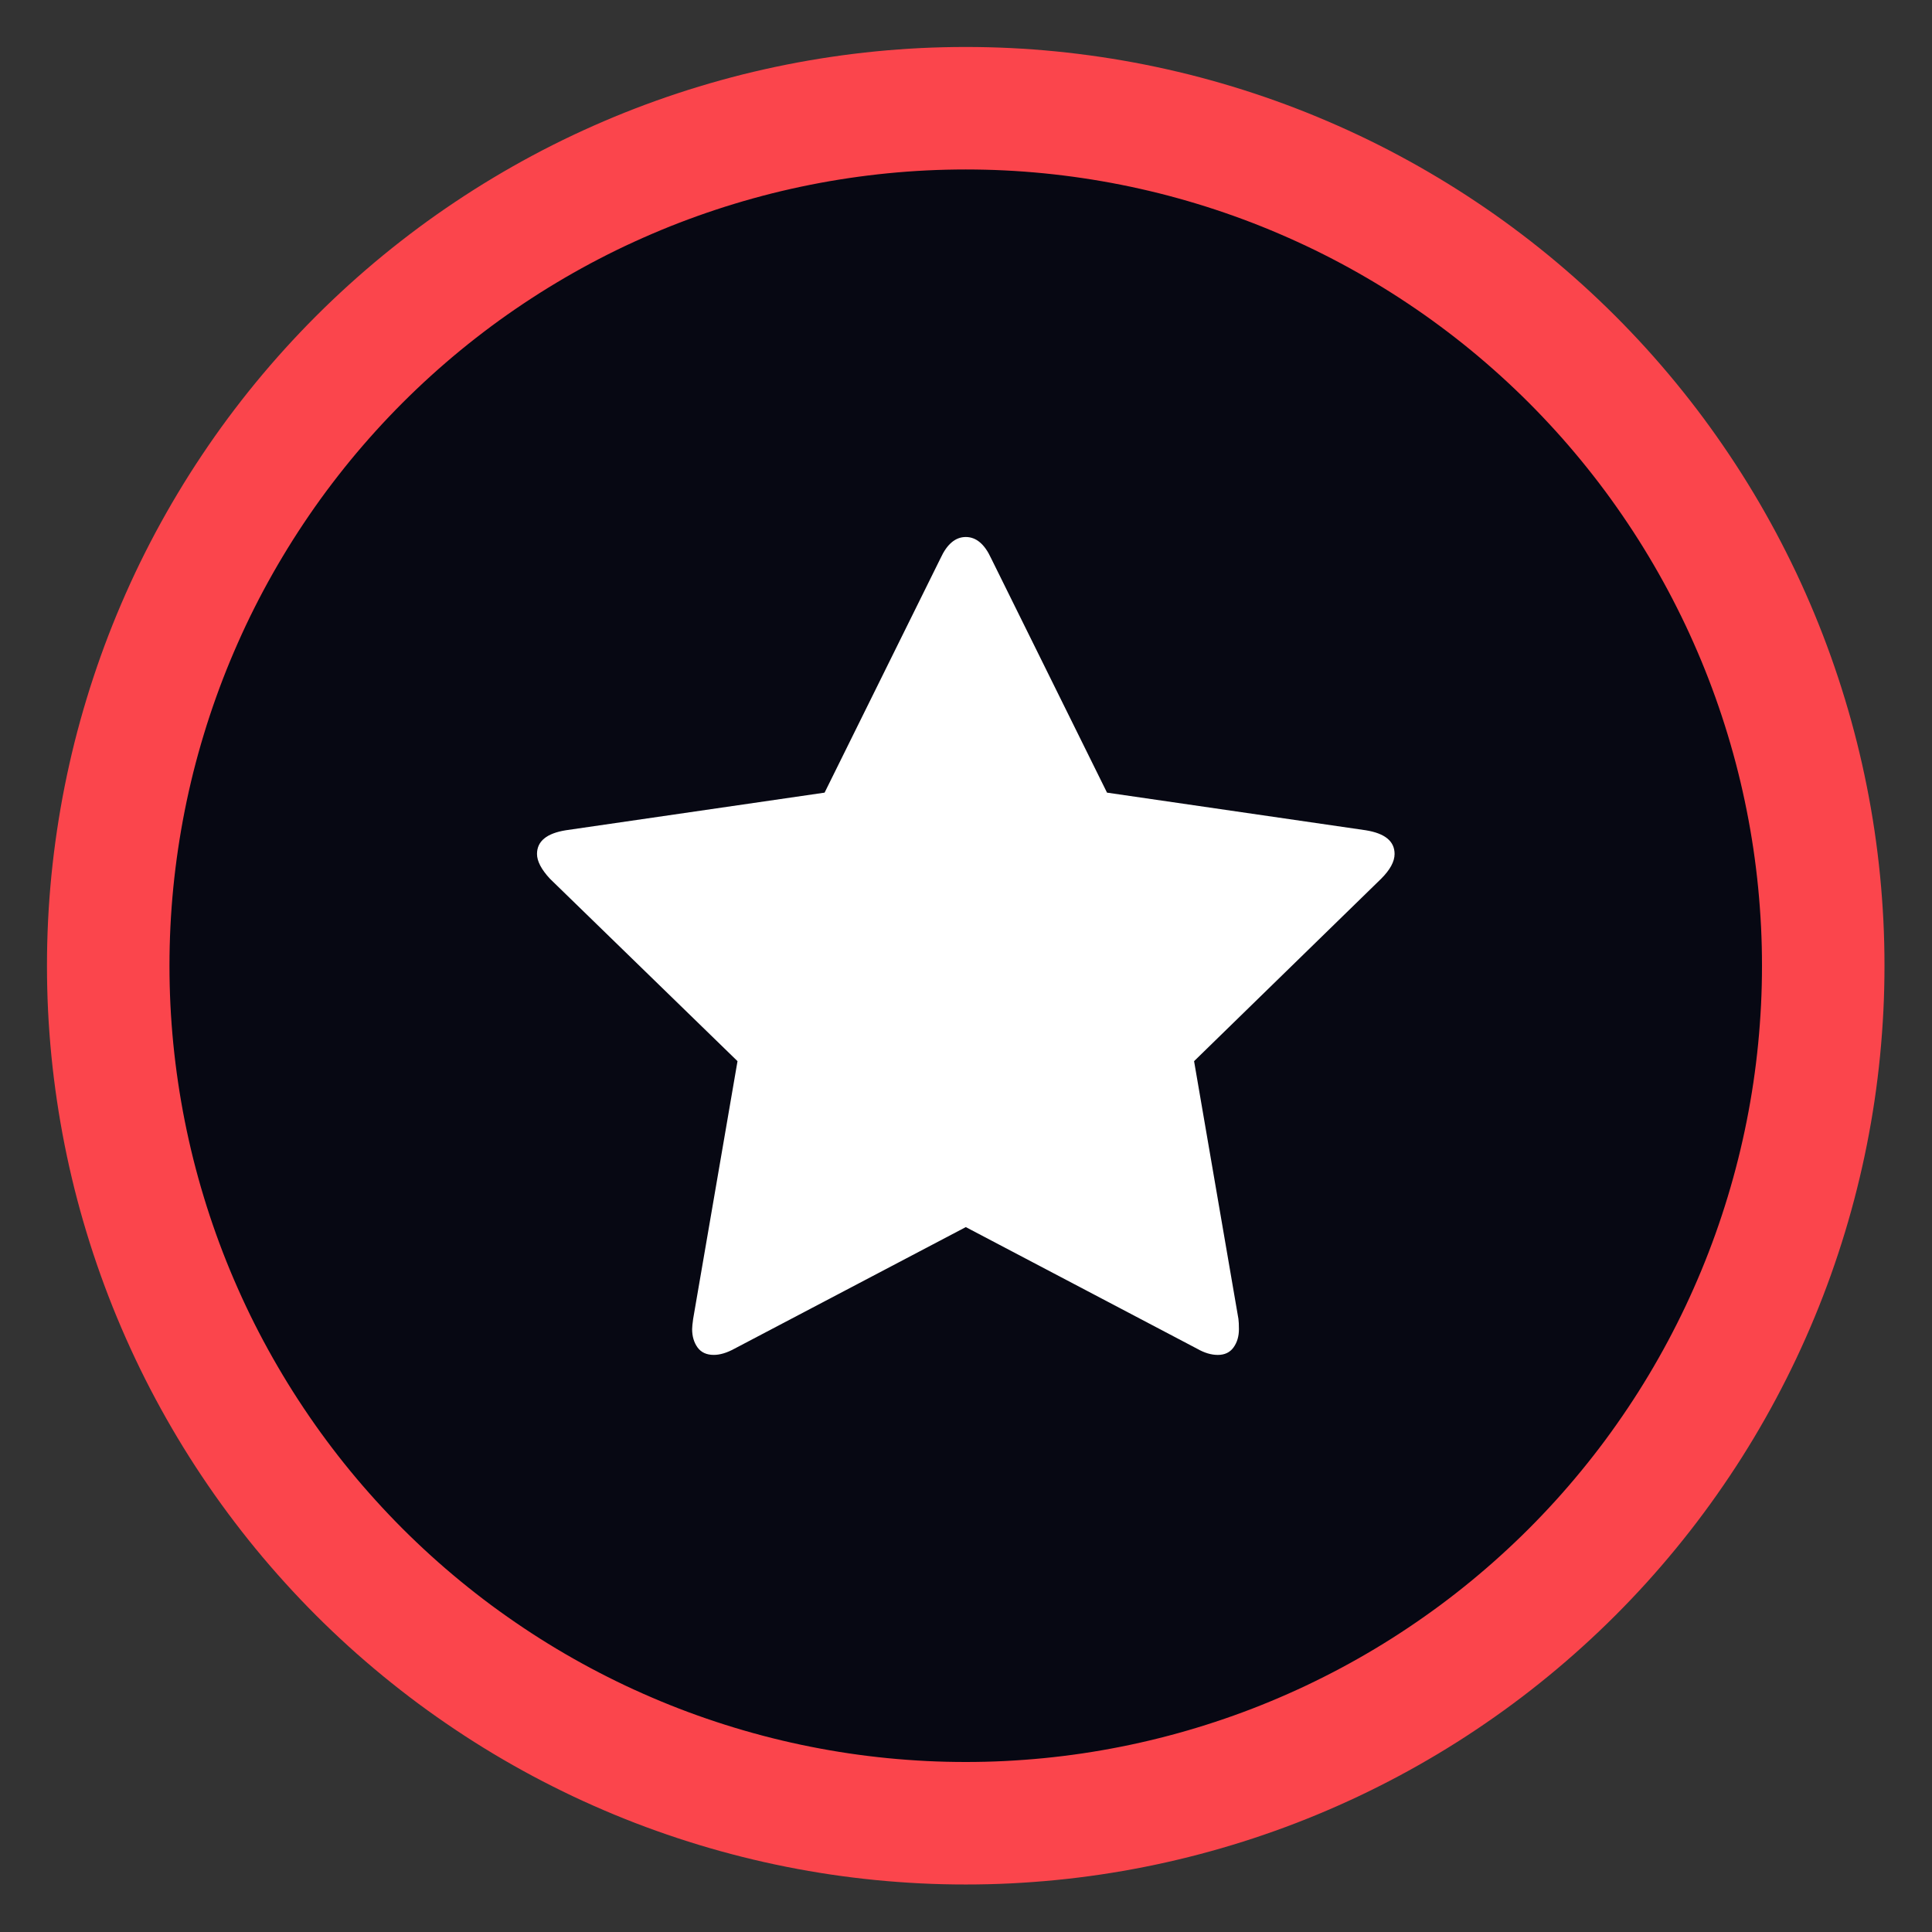
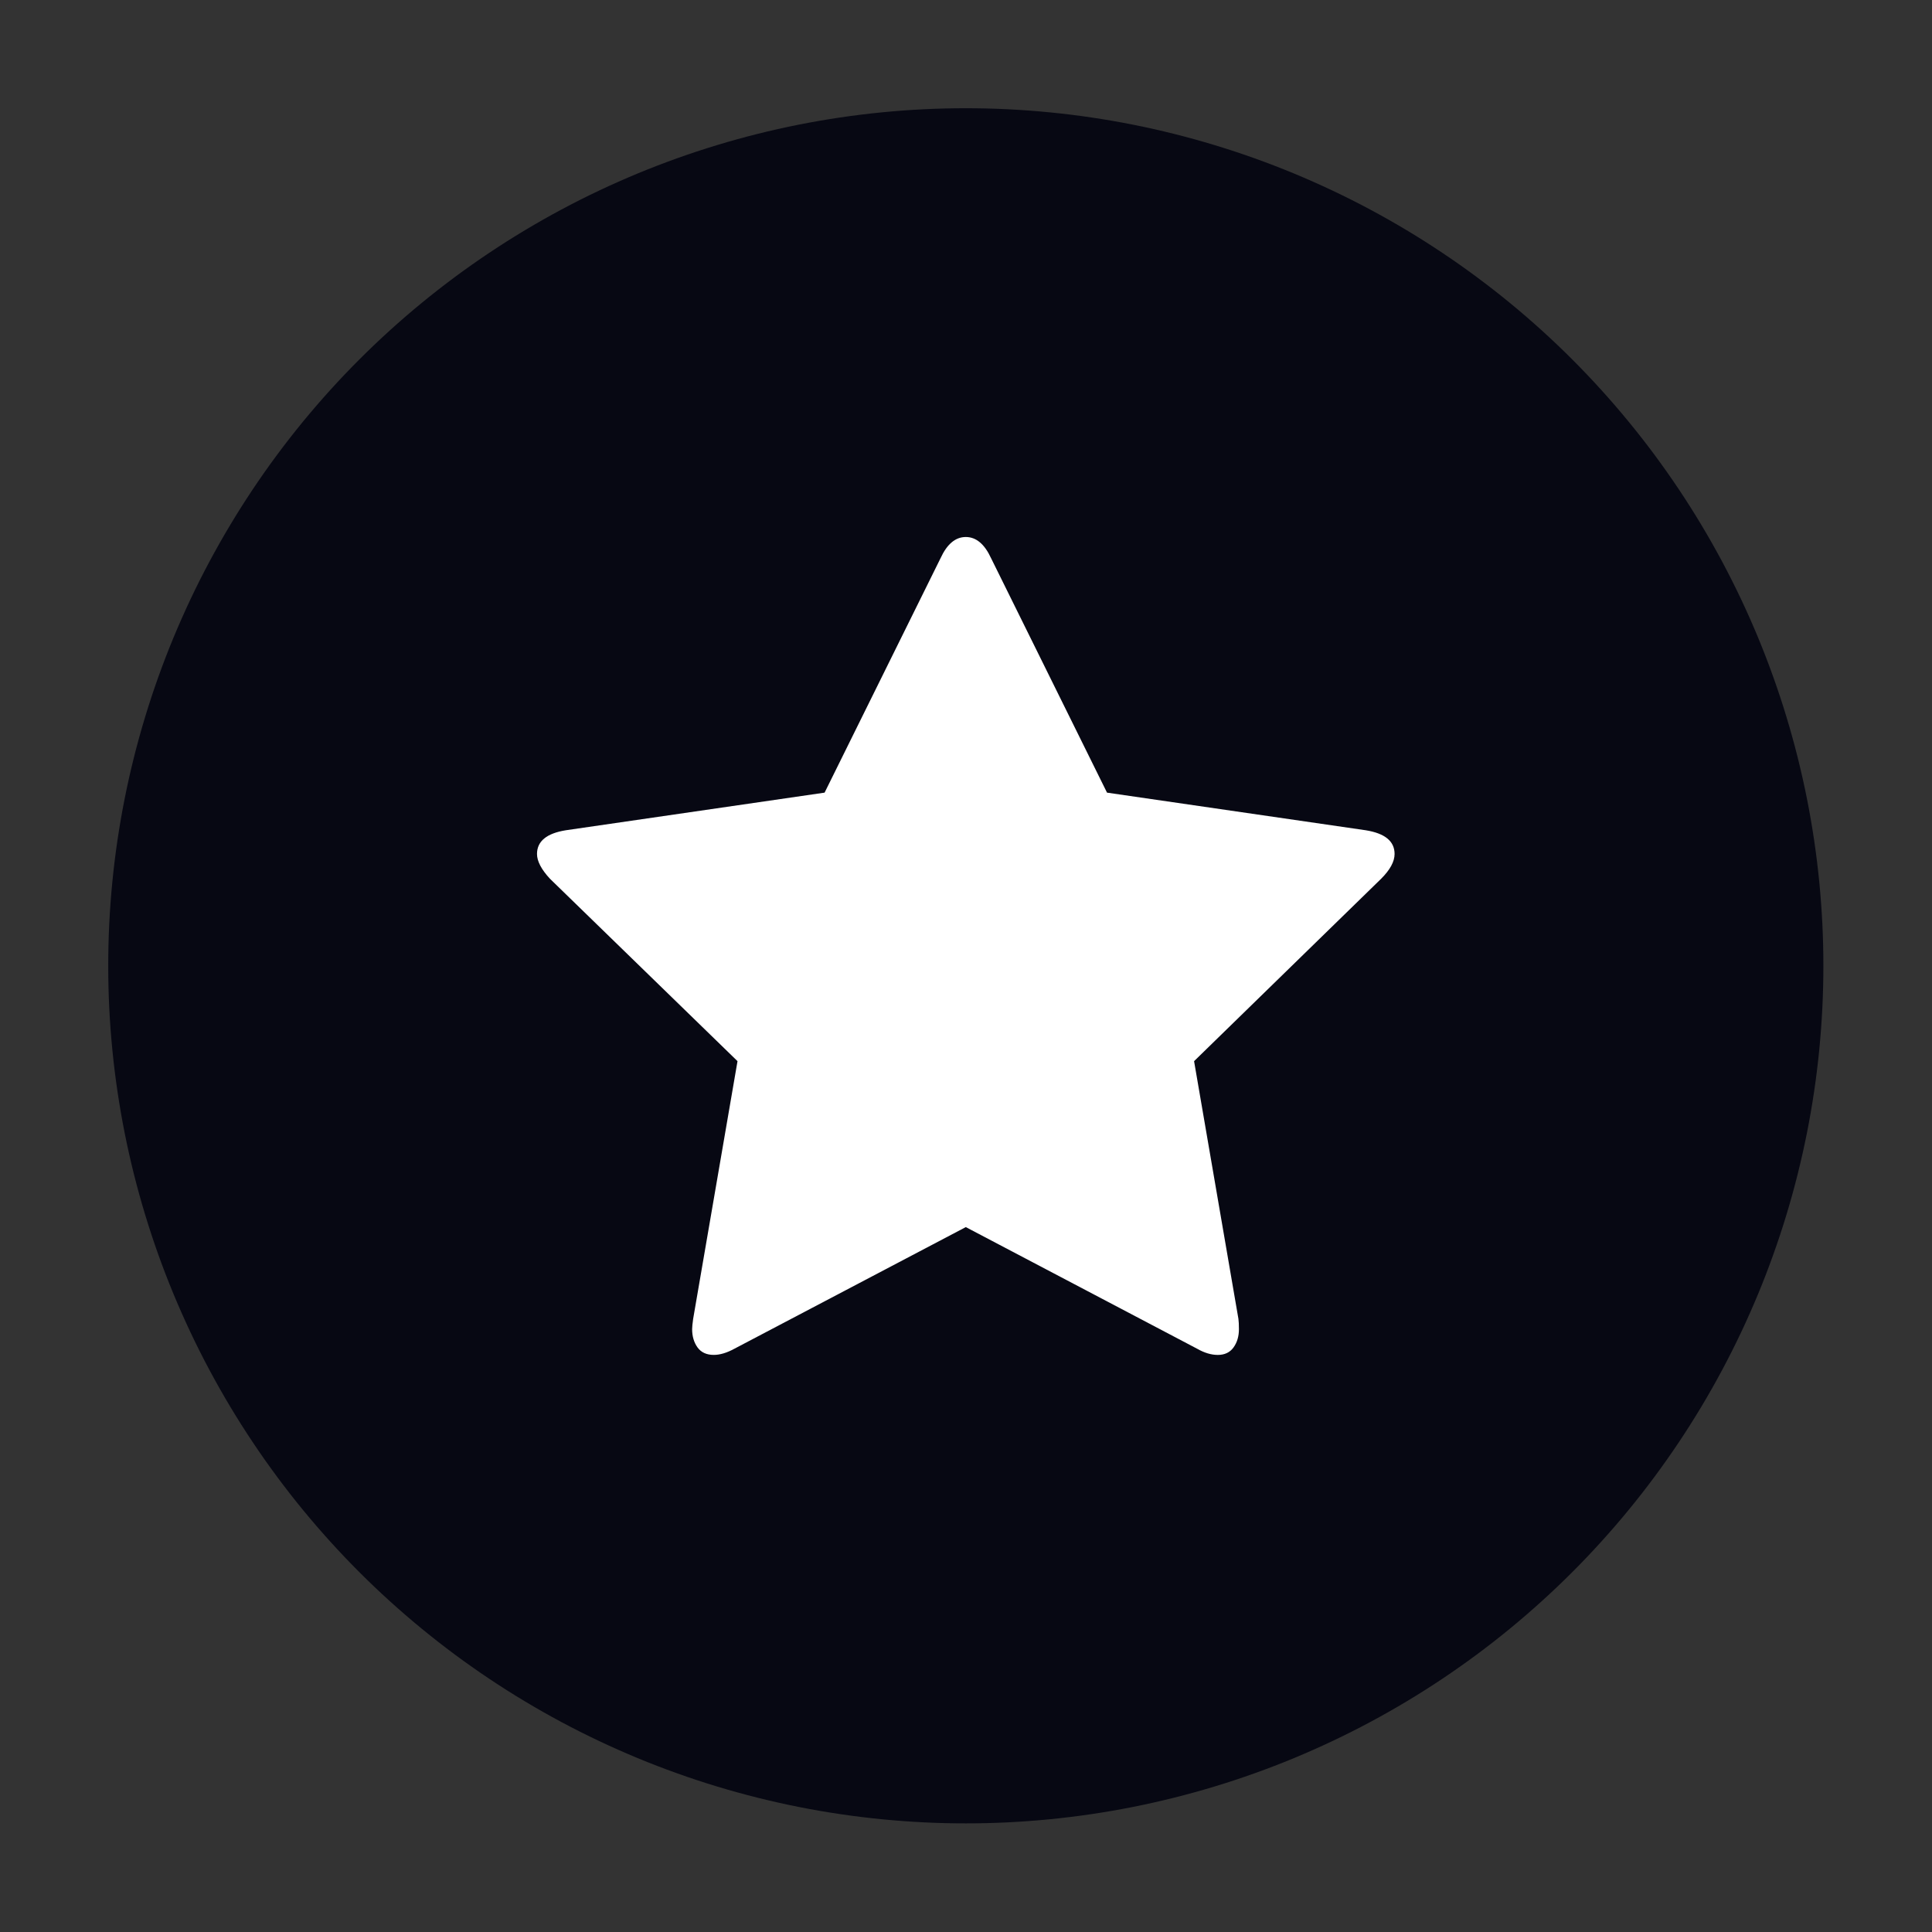
<svg xmlns="http://www.w3.org/2000/svg" width="512" zoomAndPan="magnify" viewBox="0 0 384 384" height="512" preserveAspectRatio="xMidYMid meet" version="1.0">
  <rect x="0" y="0" width="384" height="384" fill="#333333" stroke="none" />
  <defs>
    <clipPath id="e3e145988d">
      <path d="M 9.336 9.336 L 374.586 9.336 L 374.586 374.586 L 9.336 374.586 Z M 9.336 9.336 " clip-rule="nonzero" />
    </clipPath>
  </defs>
  <path fill="#070813" d="M 362.41 191.961 C 362.41 194.75 362.344 197.539 362.207 200.324 C 362.066 203.109 361.863 205.891 361.59 208.668 C 361.316 211.445 360.977 214.211 360.566 216.973 C 360.156 219.73 359.68 222.477 359.137 225.215 C 358.59 227.949 357.98 230.672 357.301 233.375 C 356.625 236.082 355.879 238.77 355.07 241.441 C 354.262 244.109 353.387 246.758 352.445 249.383 C 351.508 252.012 350.504 254.613 349.438 257.188 C 348.367 259.766 347.238 262.316 346.047 264.836 C 344.852 267.359 343.598 269.852 342.285 272.309 C 340.969 274.77 339.594 277.195 338.16 279.59 C 336.727 281.98 335.234 284.34 333.684 286.656 C 332.133 288.977 330.527 291.258 328.867 293.496 C 327.207 295.738 325.488 297.938 323.719 300.094 C 321.949 302.25 320.129 304.359 318.254 306.43 C 316.383 308.496 314.461 310.516 312.488 312.488 C 310.516 314.461 308.496 316.383 306.426 318.254 C 304.359 320.129 302.25 321.949 300.094 323.719 C 297.938 325.488 295.738 327.207 293.496 328.867 C 291.258 330.527 288.977 332.133 286.656 333.684 C 284.34 335.234 281.98 336.727 279.59 338.16 C 277.195 339.594 274.77 340.969 272.309 342.285 C 269.852 343.598 267.359 344.852 264.836 346.047 C 262.316 347.238 259.766 348.367 257.188 349.438 C 254.613 350.504 252.012 351.508 249.383 352.445 C 246.758 353.387 244.109 354.262 241.441 355.07 C 238.77 355.879 236.082 356.625 233.375 357.301 C 230.672 357.98 227.949 358.59 225.215 359.137 C 222.477 359.68 219.73 360.156 216.973 360.566 C 214.211 360.977 211.445 361.316 208.668 361.59 C 205.891 361.863 203.109 362.066 200.324 362.207 C 197.539 362.344 194.75 362.41 191.961 362.41 C 189.172 362.41 186.383 362.344 183.598 362.207 C 180.812 362.066 178.031 361.863 175.254 361.59 C 172.477 361.316 169.711 360.977 166.949 360.566 C 164.191 360.156 161.441 359.68 158.707 359.137 C 155.973 358.59 153.25 357.98 150.543 357.301 C 147.84 356.625 145.152 355.879 142.48 355.07 C 139.812 354.262 137.164 353.387 134.539 352.445 C 131.91 351.508 129.309 350.504 126.73 349.438 C 124.156 348.367 121.605 347.238 119.082 346.047 C 116.562 344.852 114.07 343.598 111.609 342.285 C 109.152 340.969 106.723 339.594 104.332 338.16 C 101.938 336.727 99.582 335.234 97.262 333.684 C 94.945 332.133 92.664 330.527 90.422 328.867 C 88.184 327.207 85.984 325.488 83.828 323.719 C 81.672 321.949 79.559 320.129 77.492 318.254 C 75.426 316.383 73.406 314.461 71.434 312.488 C 69.461 310.516 67.539 308.496 65.664 306.426 C 63.793 304.359 61.969 302.25 60.199 300.094 C 58.43 297.938 56.715 295.738 55.055 293.496 C 53.391 291.258 51.785 288.977 50.238 286.656 C 48.688 284.34 47.195 281.98 45.762 279.59 C 44.328 277.195 42.953 274.77 41.637 272.309 C 40.32 269.852 39.066 267.359 37.875 264.836 C 36.684 262.316 35.555 259.766 34.484 257.188 C 33.418 254.613 32.414 252.012 31.473 249.383 C 30.535 246.758 29.66 244.109 28.852 241.441 C 28.039 238.77 27.297 236.082 26.617 233.375 C 25.941 230.672 25.328 227.949 24.785 225.215 C 24.242 222.477 23.766 219.73 23.355 216.973 C 22.945 214.211 22.605 211.445 22.332 208.668 C 22.059 205.891 21.852 203.109 21.715 200.324 C 21.578 197.539 21.512 194.75 21.512 191.961 C 21.512 189.172 21.578 186.383 21.715 183.598 C 21.852 180.812 22.059 178.031 22.332 175.254 C 22.605 172.477 22.945 169.711 23.355 166.949 C 23.766 164.191 24.242 161.441 24.785 158.707 C 25.328 155.973 25.941 153.25 26.617 150.543 C 27.297 147.84 28.039 145.152 28.852 142.48 C 29.66 139.812 30.535 137.164 31.473 134.539 C 32.414 131.91 33.418 129.309 34.484 126.73 C 35.555 124.156 36.684 121.605 37.875 119.082 C 39.066 116.562 40.32 114.07 41.637 111.609 C 42.953 109.152 44.328 106.723 45.762 104.332 C 47.195 101.938 48.688 99.582 50.238 97.262 C 51.785 94.945 53.391 92.664 55.055 90.422 C 56.715 88.184 58.43 85.984 60.199 83.828 C 61.969 81.672 63.793 79.559 65.664 77.492 C 67.539 75.426 69.461 73.406 71.434 71.434 C 73.406 69.461 75.426 67.539 77.492 65.664 C 79.559 63.793 81.672 61.969 83.828 60.199 C 85.984 58.43 88.184 56.715 90.422 55.055 C 92.664 53.391 94.945 51.785 97.262 50.238 C 99.582 48.688 101.938 47.195 104.332 45.762 C 106.723 44.328 109.152 42.953 111.609 41.637 C 114.07 40.32 116.562 39.066 119.082 37.875 C 121.605 36.684 124.156 35.555 126.73 34.484 C 129.309 33.418 131.91 32.414 134.539 31.473 C 137.164 30.535 139.812 29.66 142.48 28.852 C 145.152 28.039 147.84 27.297 150.543 26.617 C 153.25 25.941 155.973 25.328 158.707 24.785 C 161.441 24.242 164.191 23.766 166.949 23.355 C 169.711 22.945 172.477 22.605 175.254 22.332 C 178.031 22.059 180.812 21.852 183.598 21.715 C 186.383 21.578 189.172 21.512 191.961 21.512 C 194.75 21.512 197.539 21.578 200.324 21.715 C 203.109 21.852 205.891 22.059 208.668 22.332 C 211.445 22.605 214.211 22.945 216.973 23.355 C 219.73 23.766 222.477 24.242 225.215 24.785 C 227.949 25.328 230.672 25.941 233.375 26.617 C 236.082 27.297 238.77 28.039 241.441 28.852 C 244.109 29.66 246.758 30.535 249.383 31.473 C 252.012 32.414 254.613 33.418 257.188 34.484 C 259.766 35.555 262.316 36.684 264.836 37.875 C 267.359 39.066 269.852 40.32 272.309 41.637 C 274.77 42.953 277.195 44.328 279.59 45.762 C 281.98 47.195 284.34 48.688 286.656 50.238 C 288.977 51.785 291.258 53.391 293.496 55.055 C 295.738 56.715 297.938 58.43 300.094 60.199 C 302.25 61.969 304.359 63.793 306.43 65.664 C 308.496 67.539 310.516 69.461 312.488 71.434 C 314.461 73.406 316.383 75.426 318.254 77.492 C 320.129 79.559 321.949 81.672 323.719 83.828 C 325.488 85.984 327.207 88.184 328.867 90.422 C 330.527 92.664 332.133 94.945 333.684 97.262 C 335.234 99.582 336.727 101.938 338.16 104.332 C 339.594 106.723 340.969 109.152 342.285 111.609 C 343.598 114.07 344.852 116.562 346.047 119.082 C 347.238 121.605 348.367 124.156 349.438 126.73 C 350.504 129.309 351.508 131.91 352.445 134.539 C 353.387 137.164 354.262 139.812 355.07 142.48 C 355.879 145.152 356.625 147.84 357.301 150.543 C 357.98 153.25 358.59 155.973 359.137 158.707 C 359.68 161.441 360.156 164.191 360.566 166.949 C 360.977 169.711 361.316 172.477 361.59 175.254 C 361.863 178.031 362.066 180.812 362.207 183.598 C 362.344 186.383 362.41 189.172 362.41 191.961 Z M 362.41 191.961 " fill-opacity="1" fill-rule="nonzero" />
  <g clip-path="url(#e3e145988d)">
-     <path stroke-linecap="butt" transform="matrix(4.058, 0, 0, 4.058, 9.336, 9.336)" fill="none" stroke-linejoin="miter" d="M 87 45 C 87 45.687 86.984 46.375 86.95 47.061 C 86.915 47.747 86.865 48.432 86.798 49.117 C 86.73 49.801 86.647 50.483 86.546 51.163 C 86.445 51.843 86.327 52.519 86.193 53.194 C 86.059 53.868 85.908 54.539 85.741 55.205 C 85.574 55.872 85.391 56.534 85.191 57.192 C 84.992 57.85 84.776 58.502 84.545 59.149 C 84.313 59.797 84.066 60.438 83.803 61.072 C 83.54 61.708 83.261 62.336 82.968 62.957 C 82.673 63.579 82.364 64.193 82.041 64.798 C 81.717 65.405 81.378 66.002 81.025 66.592 C 80.671 67.182 80.304 67.763 79.921 68.334 C 79.539 68.905 79.144 69.468 78.735 70.019 C 78.326 70.572 77.902 71.113 77.466 71.645 C 77.03 72.176 76.582 72.696 76.12 73.206 C 75.658 73.715 75.185 74.213 74.699 74.699 C 74.213 75.185 73.715 75.658 73.205 76.12 C 72.696 76.582 72.176 77.03 71.645 77.466 C 71.113 77.902 70.572 78.326 70.019 78.735 C 69.468 79.144 68.905 79.539 68.334 79.921 C 67.763 80.304 67.182 80.671 66.592 81.025 C 66.002 81.378 65.405 81.717 64.798 82.041 C 64.193 82.364 63.579 82.673 62.957 82.968 C 62.336 83.261 61.708 83.54 61.072 83.803 C 60.438 84.066 59.797 84.314 59.149 84.545 C 58.502 84.776 57.85 84.992 57.192 85.191 C 56.534 85.391 55.872 85.574 55.205 85.741 C 54.539 85.908 53.868 86.059 53.194 86.193 C 52.519 86.327 51.843 86.445 51.163 86.546 C 50.483 86.647 49.801 86.73 49.117 86.798 C 48.432 86.865 47.747 86.915 47.061 86.95 C 46.375 86.984 45.687 87 45 87 C 44.313 87 43.626 86.984 42.939 86.95 C 42.253 86.915 41.568 86.865 40.883 86.798 C 40.199 86.73 39.518 86.647 38.837 86.546 C 38.158 86.445 37.48 86.327 36.806 86.193 C 36.132 86.059 35.461 85.908 34.794 85.741 C 34.128 85.574 33.466 85.391 32.808 85.191 C 32.15 84.992 31.498 84.776 30.851 84.545 C 30.203 84.314 29.562 84.066 28.927 83.803 C 28.293 83.54 27.664 83.261 27.042 82.968 C 26.421 82.673 25.807 82.364 25.201 82.041 C 24.596 81.717 23.997 81.378 23.408 81.025 C 22.818 80.671 22.237 80.304 21.666 79.921 C 21.095 79.539 20.533 79.144 19.98 78.735 C 19.429 78.326 18.887 77.902 18.355 77.466 C 17.824 77.03 17.303 76.582 16.794 76.12 C 16.285 75.658 15.787 75.185 15.301 74.699 C 14.815 74.213 14.342 73.715 13.88 73.205 C 13.419 72.696 12.969 72.176 12.533 71.645 C 12.097 71.113 11.675 70.572 11.265 70.019 C 10.855 69.468 10.46 68.905 10.079 68.334 C 9.697 67.763 9.329 67.182 8.976 66.592 C 8.622 66.002 8.284 65.405 7.959 64.798 C 7.635 64.193 7.326 63.579 7.032 62.957 C 6.739 62.336 6.461 61.708 6.197 61.072 C 5.934 60.438 5.687 59.797 5.455 59.149 C 5.224 58.502 5.008 57.85 4.809 57.192 C 4.609 56.534 4.426 55.872 4.258 55.205 C 4.092 54.539 3.941 53.868 3.807 53.194 C 3.673 52.519 3.556 51.843 3.455 51.163 C 3.354 50.483 3.27 49.801 3.202 49.117 C 3.135 48.432 3.084 47.747 3.05 47.061 C 3.017 46.375 3 45.687 3 45 C 3 44.313 3.017 43.626 3.05 42.939 C 3.084 42.253 3.135 41.568 3.202 40.883 C 3.27 40.199 3.354 39.518 3.455 38.837 C 3.556 38.158 3.673 37.48 3.807 36.806 C 3.941 36.132 4.092 35.461 4.258 34.794 C 4.426 34.128 4.609 33.466 4.809 32.808 C 5.008 32.15 5.224 31.498 5.455 30.851 C 5.687 30.203 5.934 29.562 6.197 28.927 C 6.461 28.293 6.739 27.664 7.032 27.042 C 7.326 26.421 7.635 25.807 7.959 25.201 C 8.284 24.596 8.622 23.997 8.976 23.408 C 9.329 22.818 9.697 22.237 10.079 21.666 C 10.46 21.095 10.855 20.533 11.265 19.98 C 11.675 19.429 12.097 18.887 12.533 18.355 C 12.969 17.824 13.419 17.303 13.88 16.794 C 14.342 16.285 14.815 15.787 15.301 15.301 C 15.787 14.815 16.285 14.342 16.794 13.88 C 17.303 13.419 17.824 12.969 18.355 12.533 C 18.887 12.097 19.429 11.675 19.98 11.265 C 20.533 10.855 21.095 10.46 21.666 10.079 C 22.237 9.697 22.818 9.329 23.408 8.976 C 23.997 8.622 24.596 8.284 25.201 7.959 C 25.807 7.635 26.421 7.326 27.042 7.032 C 27.664 6.739 28.293 6.461 28.927 6.197 C 29.562 5.934 30.203 5.687 30.851 5.455 C 31.498 5.224 32.15 5.008 32.808 4.809 C 33.466 4.609 34.128 4.426 34.794 4.258 C 35.461 4.092 36.132 3.941 36.806 3.807 C 37.48 3.673 38.158 3.556 38.837 3.455 C 39.518 3.354 40.199 3.27 40.883 3.202 C 41.568 3.135 42.253 3.084 42.939 3.05 C 43.626 3.017 44.313 3 45 3 C 45.687 3 46.375 3.017 47.061 3.05 C 47.747 3.084 48.432 3.135 49.117 3.202 C 49.801 3.27 50.483 3.354 51.163 3.455 C 51.843 3.556 52.519 3.673 53.194 3.807 C 53.868 3.941 54.539 4.092 55.205 4.258 C 55.872 4.426 56.534 4.609 57.192 4.809 C 57.85 5.008 58.502 5.224 59.149 5.455 C 59.797 5.687 60.438 5.934 61.072 6.197 C 61.708 6.461 62.336 6.739 62.957 7.032 C 63.579 7.326 64.193 7.635 64.798 7.959 C 65.405 8.284 66.002 8.622 66.592 8.976 C 67.182 9.329 67.763 9.697 68.334 10.079 C 68.905 10.46 69.468 10.855 70.019 11.265 C 70.572 11.675 71.113 12.097 71.645 12.533 C 72.176 12.969 72.696 13.419 73.206 13.88 C 73.715 14.342 74.213 14.815 74.699 15.301 C 75.185 15.787 75.658 16.285 76.12 16.794 C 76.582 17.303 77.03 17.824 77.466 18.355 C 77.902 18.887 78.326 19.429 78.735 19.98 C 79.144 20.533 79.539 21.095 79.921 21.666 C 80.304 22.237 80.671 22.818 81.025 23.408 C 81.378 23.997 81.717 24.596 82.041 25.201 C 82.364 25.807 82.673 26.421 82.968 27.042 C 83.261 27.664 83.54 28.293 83.803 28.927 C 84.066 29.562 84.313 30.203 84.545 30.851 C 84.776 31.498 84.992 32.15 85.191 32.808 C 85.391 33.466 85.574 34.128 85.741 34.794 C 85.908 35.461 86.059 36.132 86.193 36.806 C 86.327 37.48 86.445 38.158 86.546 38.837 C 86.647 39.518 86.73 40.199 86.798 40.883 C 86.865 41.568 86.915 42.253 86.95 42.939 C 86.984 43.626 87 44.313 87 45 Z M 87 45 " stroke="#fb454c" stroke-width="6" stroke-opacity="1" stroke-miterlimit="4" />
-   </g>
+     </g>
  <path fill="#ffffff" d="M 277.184 169.734 C 277.184 171.234 276.297 172.875 274.523 174.648 L 237.332 210.914 L 246.145 262.129 C 246.211 262.609 246.246 263.293 246.246 264.18 C 246.246 265.613 245.887 266.828 245.168 267.82 C 244.457 268.805 243.41 269.301 242.043 269.301 C 240.746 269.301 239.383 268.895 237.945 268.074 L 191.961 243.895 L 145.969 268.07 C 144.465 268.891 143.098 269.297 141.867 269.297 C 140.438 269.297 139.359 268.801 138.641 267.816 C 137.93 266.824 137.566 265.609 137.566 264.176 C 137.566 263.77 137.637 263.082 137.77 262.129 L 146.586 210.914 L 109.297 174.648 C 107.594 172.805 106.734 171.164 106.734 169.734 C 106.734 167.203 108.648 165.633 112.469 165.02 L 163.895 157.543 L 186.945 110.938 C 188.234 108.137 189.906 106.734 191.961 106.734 C 194.016 106.734 195.684 108.137 196.98 110.938 L 220.027 157.543 L 271.445 165.02 C 275.273 165.633 277.184 167.203 277.184 169.73 Z M 277.184 169.734 " fill-opacity="1" fill-rule="evenodd" />
</svg>